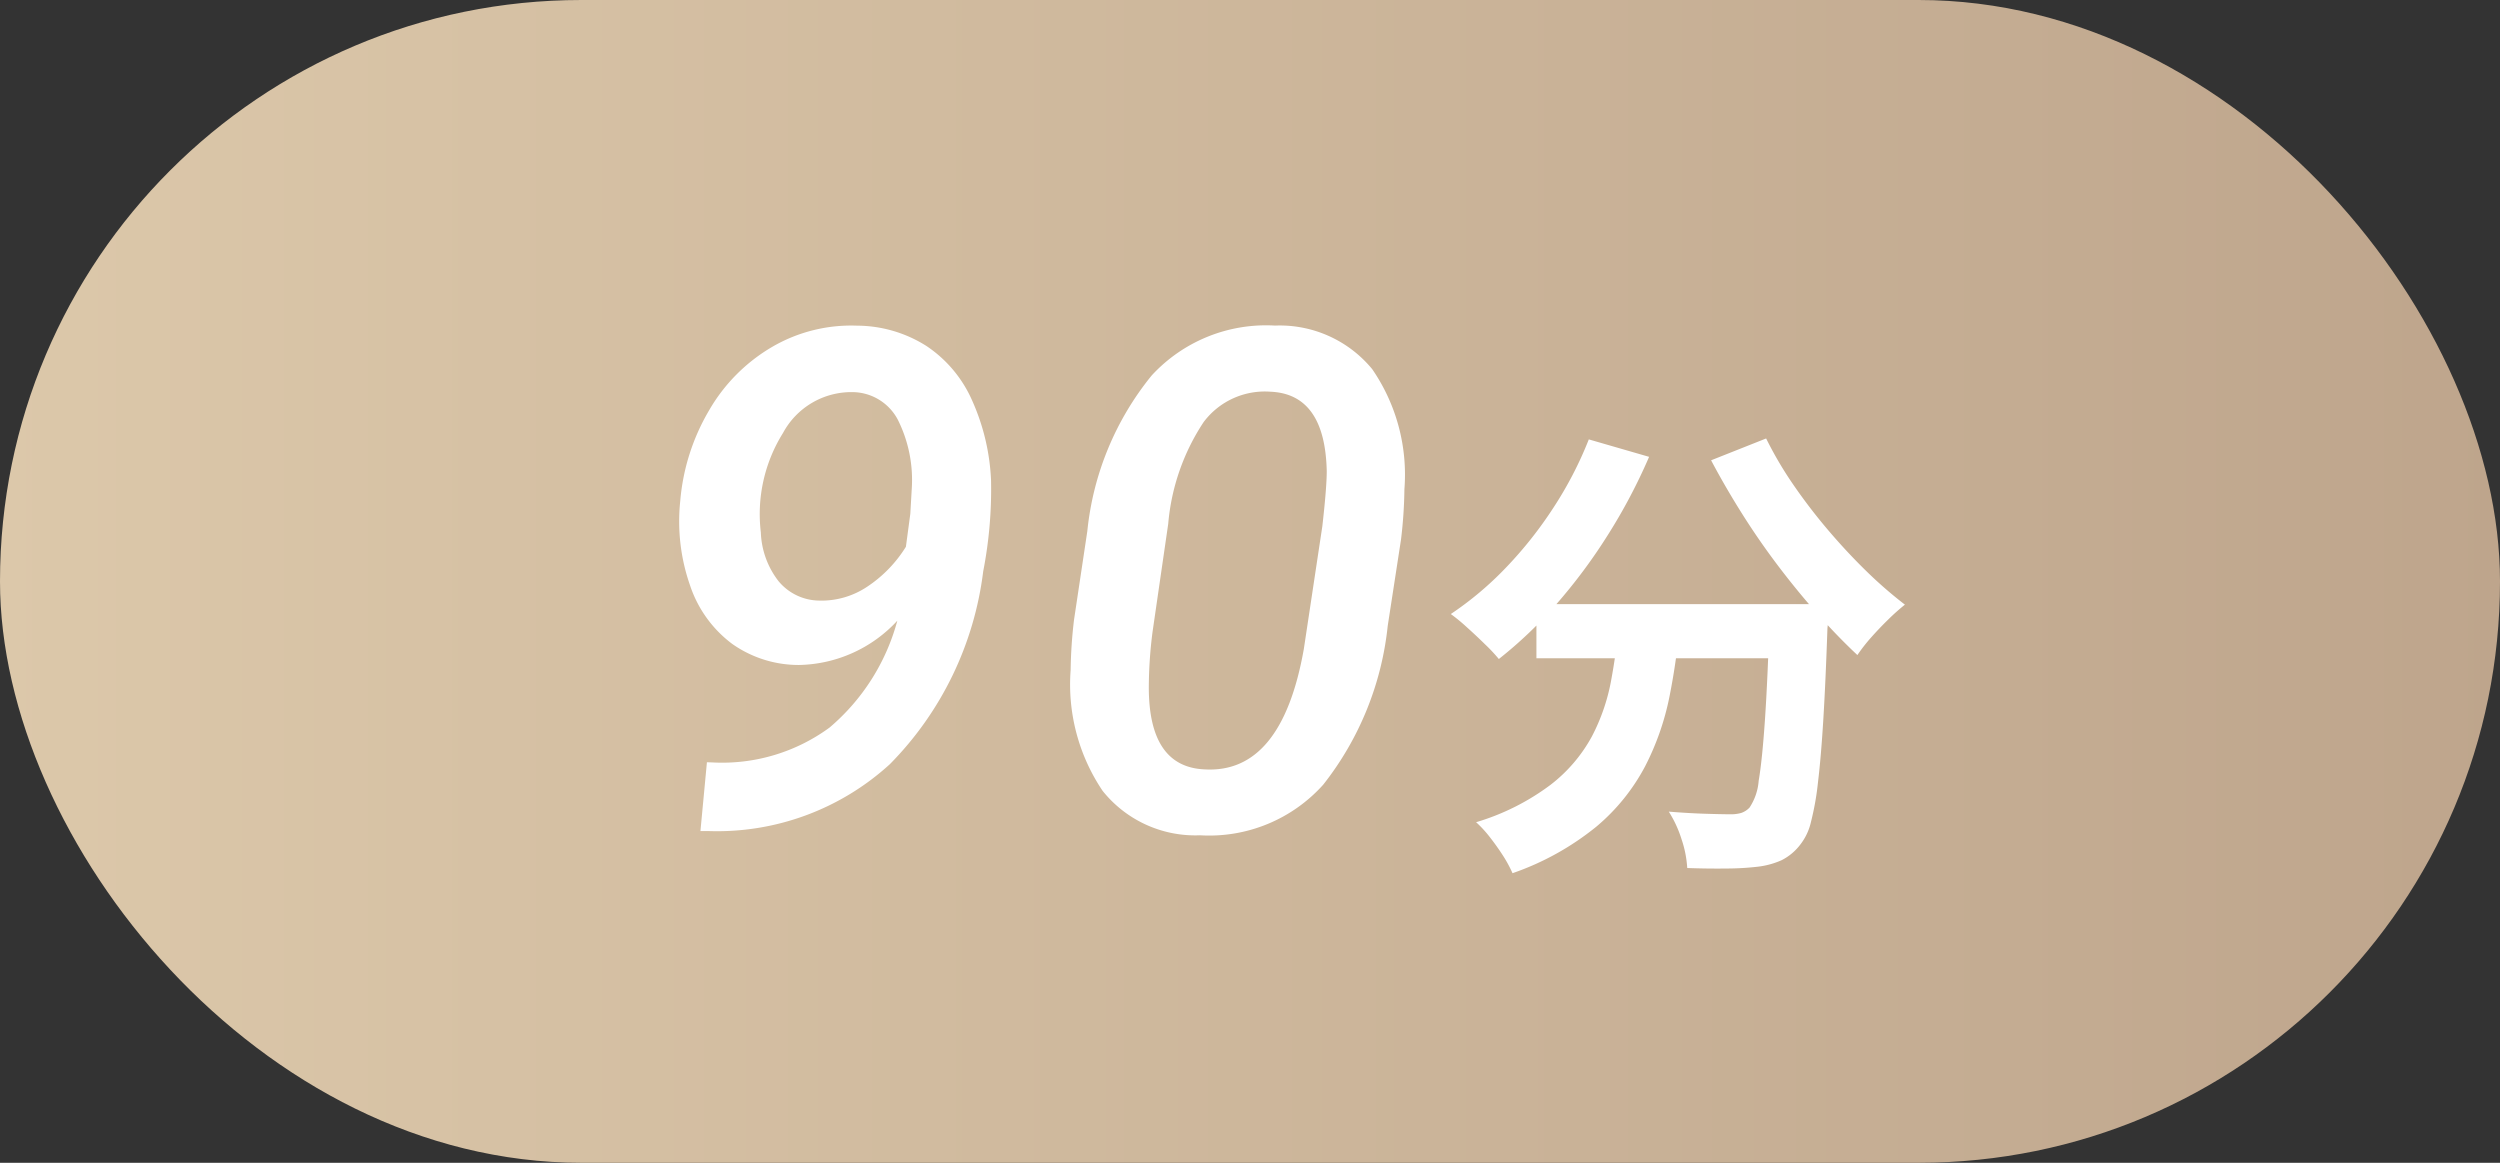
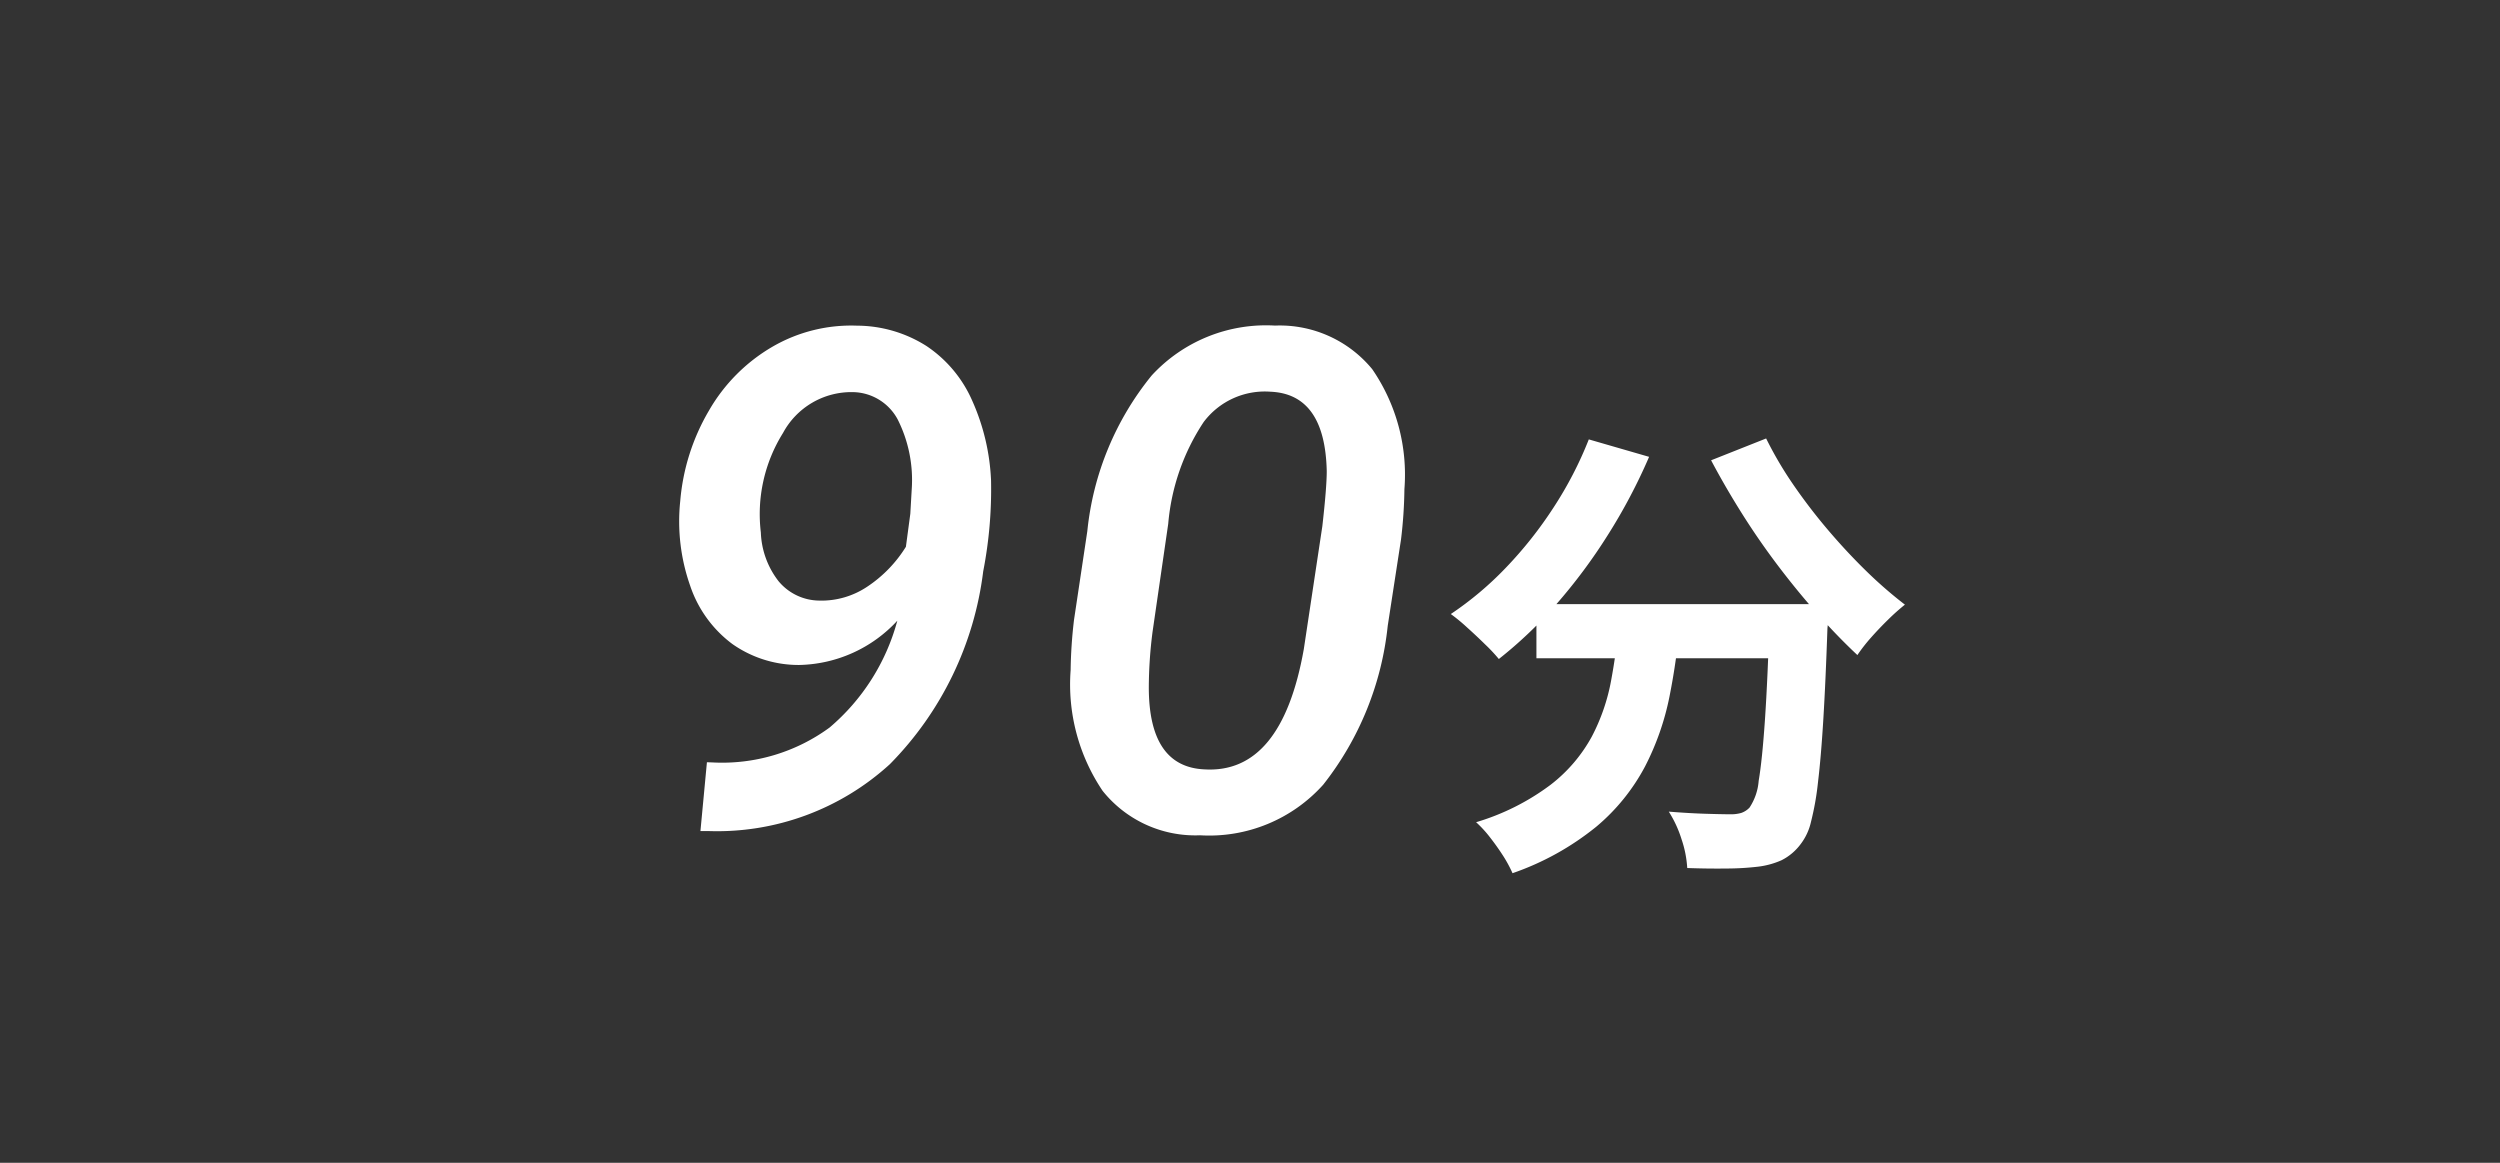
<svg xmlns="http://www.w3.org/2000/svg" width="86" height="40" viewBox="0 0 86 40">
  <rect x="0" y="0" width="86" height="40" fill="#333333" stroke="none" />
  <defs>
    <linearGradient id="linear-gradient" y1="0.5" x2="1" y2="0.5" gradientUnits="objectBoundingBox">
      <stop offset="0" stop-color="#dcc8aa" />
      <stop offset="1" stop-color="#bea58c" />
    </linearGradient>
  </defs>
  <g id="_90min" data-name="90min" transform="translate(-745 -5365)">
-     <rect id="長方形_241" data-name="長方形 241" width="86" height="40" rx="20" transform="translate(745 5365)" fill="url(#linear-gradient)" />
    <path id="パス_1159" data-name="パス 1159" d="M-19.173-2.273a6.252,6.252,0,0,0,4.043-1.2A7.308,7.308,0,0,0-12.8-7.148a4.716,4.716,0,0,1-3.375,1.523,3.963,3.963,0,0,1-2.3-.721,4.138,4.138,0,0,1-1.453-2.01,6.664,6.664,0,0,1-.34-2.906,7.334,7.334,0,0,1,.99-3.117A6,6,0,0,1-17.1-16.57a5.392,5.392,0,0,1,2.918-.727,4.48,4.48,0,0,1,2.385.7,4.36,4.36,0,0,1,1.576,1.887,7.467,7.467,0,0,1,.645,2.736,14.736,14.736,0,0,1-.27,3.129,11.427,11.427,0,0,1-3.211,6.633,8.809,8.809,0,0,1-6.258,2.3h-.258l.223-2.367Zm3.691-5.566a2.833,2.833,0,0,0,1.641-.475,4.465,4.465,0,0,0,1.336-1.377l.152-1.137.047-.82a4.631,4.631,0,0,0-.48-2.42,1.776,1.776,0,0,0-1.547-.943,2.671,2.671,0,0,0-2.4,1.406,5.269,5.269,0,0,0-.762,3.422,2.9,2.9,0,0,0,.609,1.676A1.84,1.84,0,0,0-15.482-7.84ZM-2.387.234A4.08,4.08,0,0,1-5.738-1.295a6.545,6.545,0,0,1-1.1-4.154,16.165,16.165,0,0,1,.117-1.734l.457-3.047a10.093,10.093,0,0,1,2.215-5.355A5.346,5.346,0,0,1,.191-17.3a4.119,4.119,0,0,1,3.346,1.5,6.4,6.4,0,0,1,1.107,4.125,15.9,15.9,0,0,1-.117,1.734L4.07-6.973A10.6,10.6,0,0,1,1.85-1.506,5.267,5.267,0,0,1-2.387.234ZM1.82-10.395q.152-1.336.152-1.9-.059-2.648-1.934-2.73a2.63,2.63,0,0,0-2.3,1.043,7.492,7.492,0,0,0-1.219,3.5l-.539,3.715a15.259,15.259,0,0,0-.129,1.91q0,2.742,1.922,2.824,2.648.152,3.41-4.137ZM9.185-7.718h8.653v1.862H9.185Zm8.024,0h2.015l-.006.158q-.006.158-.006.354a2.575,2.575,0,0,1-.016.32q-.062,1.816-.141,3.118T18.872-1.6a9.682,9.682,0,0,1-.244,1.38,1.972,1.972,0,0,1-.353.757,1.862,1.862,0,0,1-.658.555,2.815,2.815,0,0,1-.812.222,9.533,9.533,0,0,1-1.064.063q-.655.009-1.368-.017a3.732,3.732,0,0,0-.192-.978,3.975,3.975,0,0,0-.443-.962q.675.055,1.25.073t.872.018a1.254,1.254,0,0,0,.37-.046.706.706,0,0,0,.285-.183,1.926,1.926,0,0,0,.315-.919q.122-.716.217-2.115t.162-3.615Zm-6.222-5.667,2.074.6A19.331,19.331,0,0,1,11.644-10.1,18.84,18.84,0,0,1,9.869-7.714,14.733,14.733,0,0,1,7.892-5.83a5.8,5.8,0,0,0-.474-.505q-.3-.295-.622-.584a6.079,6.079,0,0,0-.556-.458,11.39,11.39,0,0,0,1.9-1.6,13.919,13.919,0,0,0,1.635-2.066A12.965,12.965,0,0,0,10.987-13.385Zm6.1-.032A12.81,12.81,0,0,0,18-11.859a19.1,19.1,0,0,0,1.19,1.56q.645.762,1.329,1.431A14.926,14.926,0,0,0,21.861-7.7a7.316,7.316,0,0,0-.567.505q-.315.307-.6.629a5.906,5.906,0,0,0-.468.6q-.669-.626-1.358-1.4T17.517-9.012q-.664-.874-1.252-1.807t-1.071-1.847ZM12.037-7.169H14.13a22.852,22.852,0,0,1-.366,2.621,9.132,9.132,0,0,1-.843,2.415A6.936,6.936,0,0,1,11.245-.062a9.483,9.483,0,0,1-2.882,1.6,4.578,4.578,0,0,0-.325-.6Q7.832.618,7.589.306A4,4,0,0,0,7.11-.216,8.121,8.121,0,0,0,9.668-1.5,5.288,5.288,0,0,0,11.09-3.161a6.79,6.79,0,0,0,.664-1.927Q11.943-6.106,12.037-7.169Z" transform="translate(788.668 5393.5)" fill="#fff" />
  </g>
</svg>